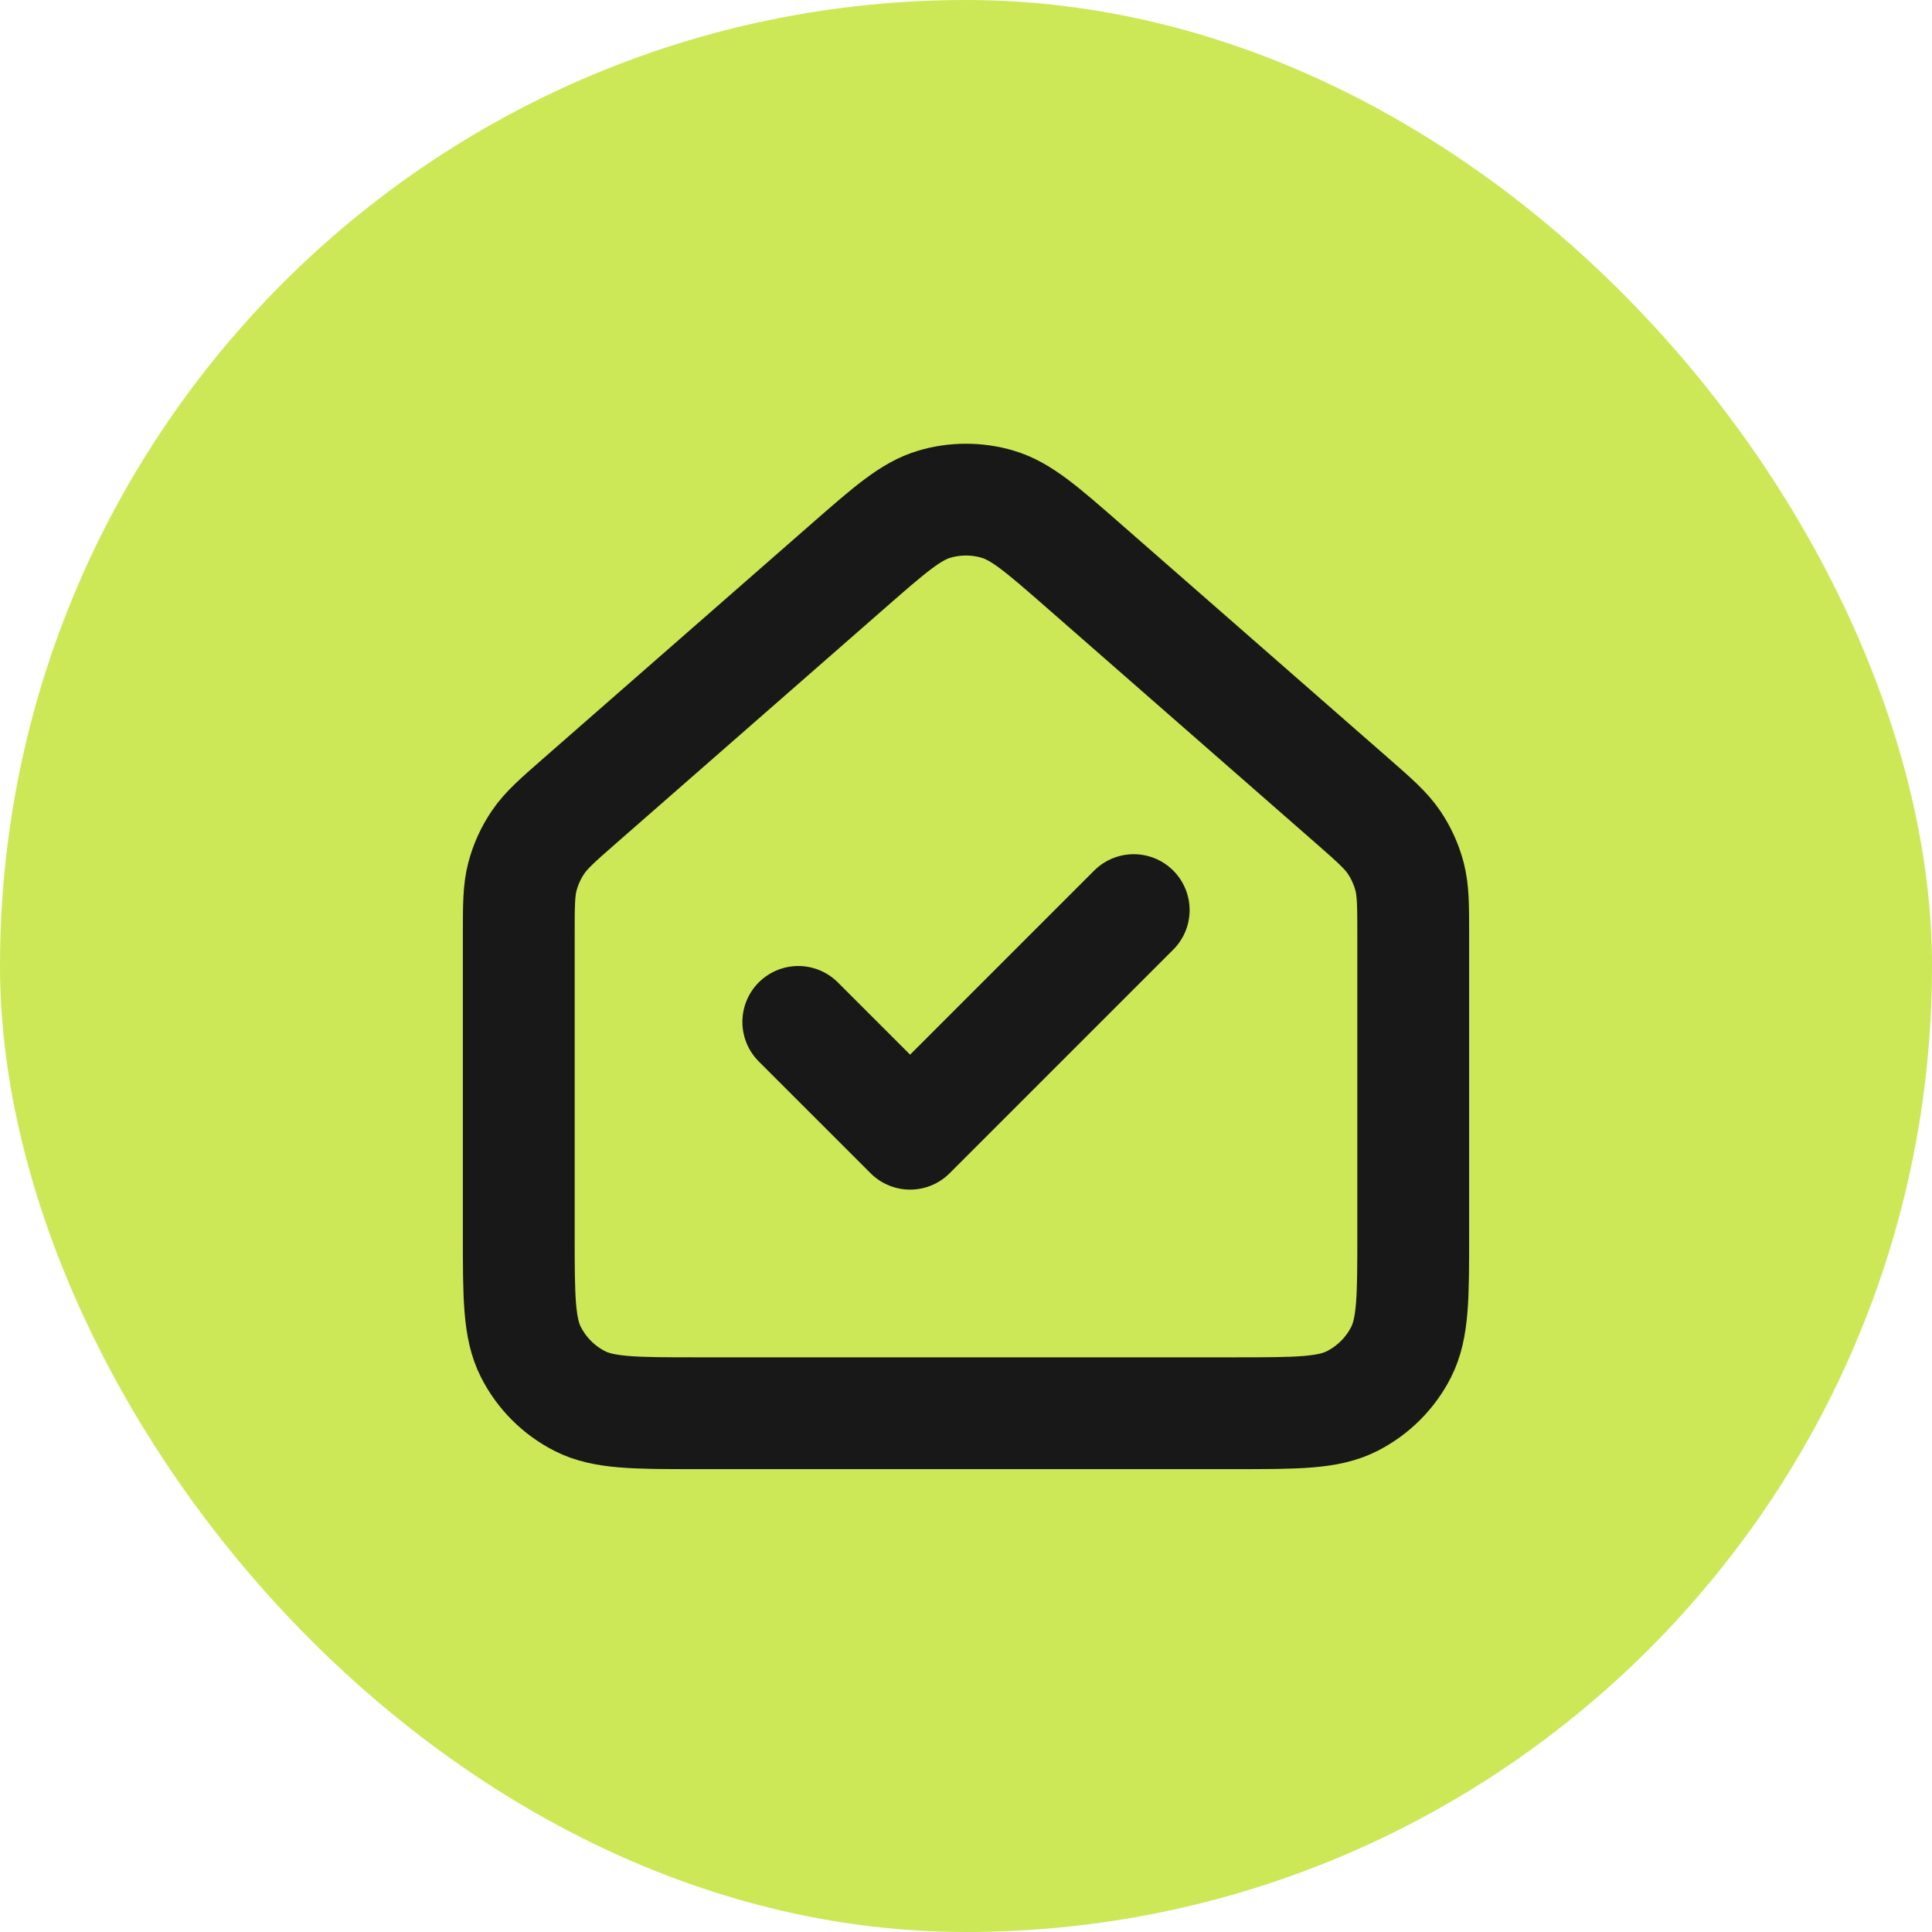
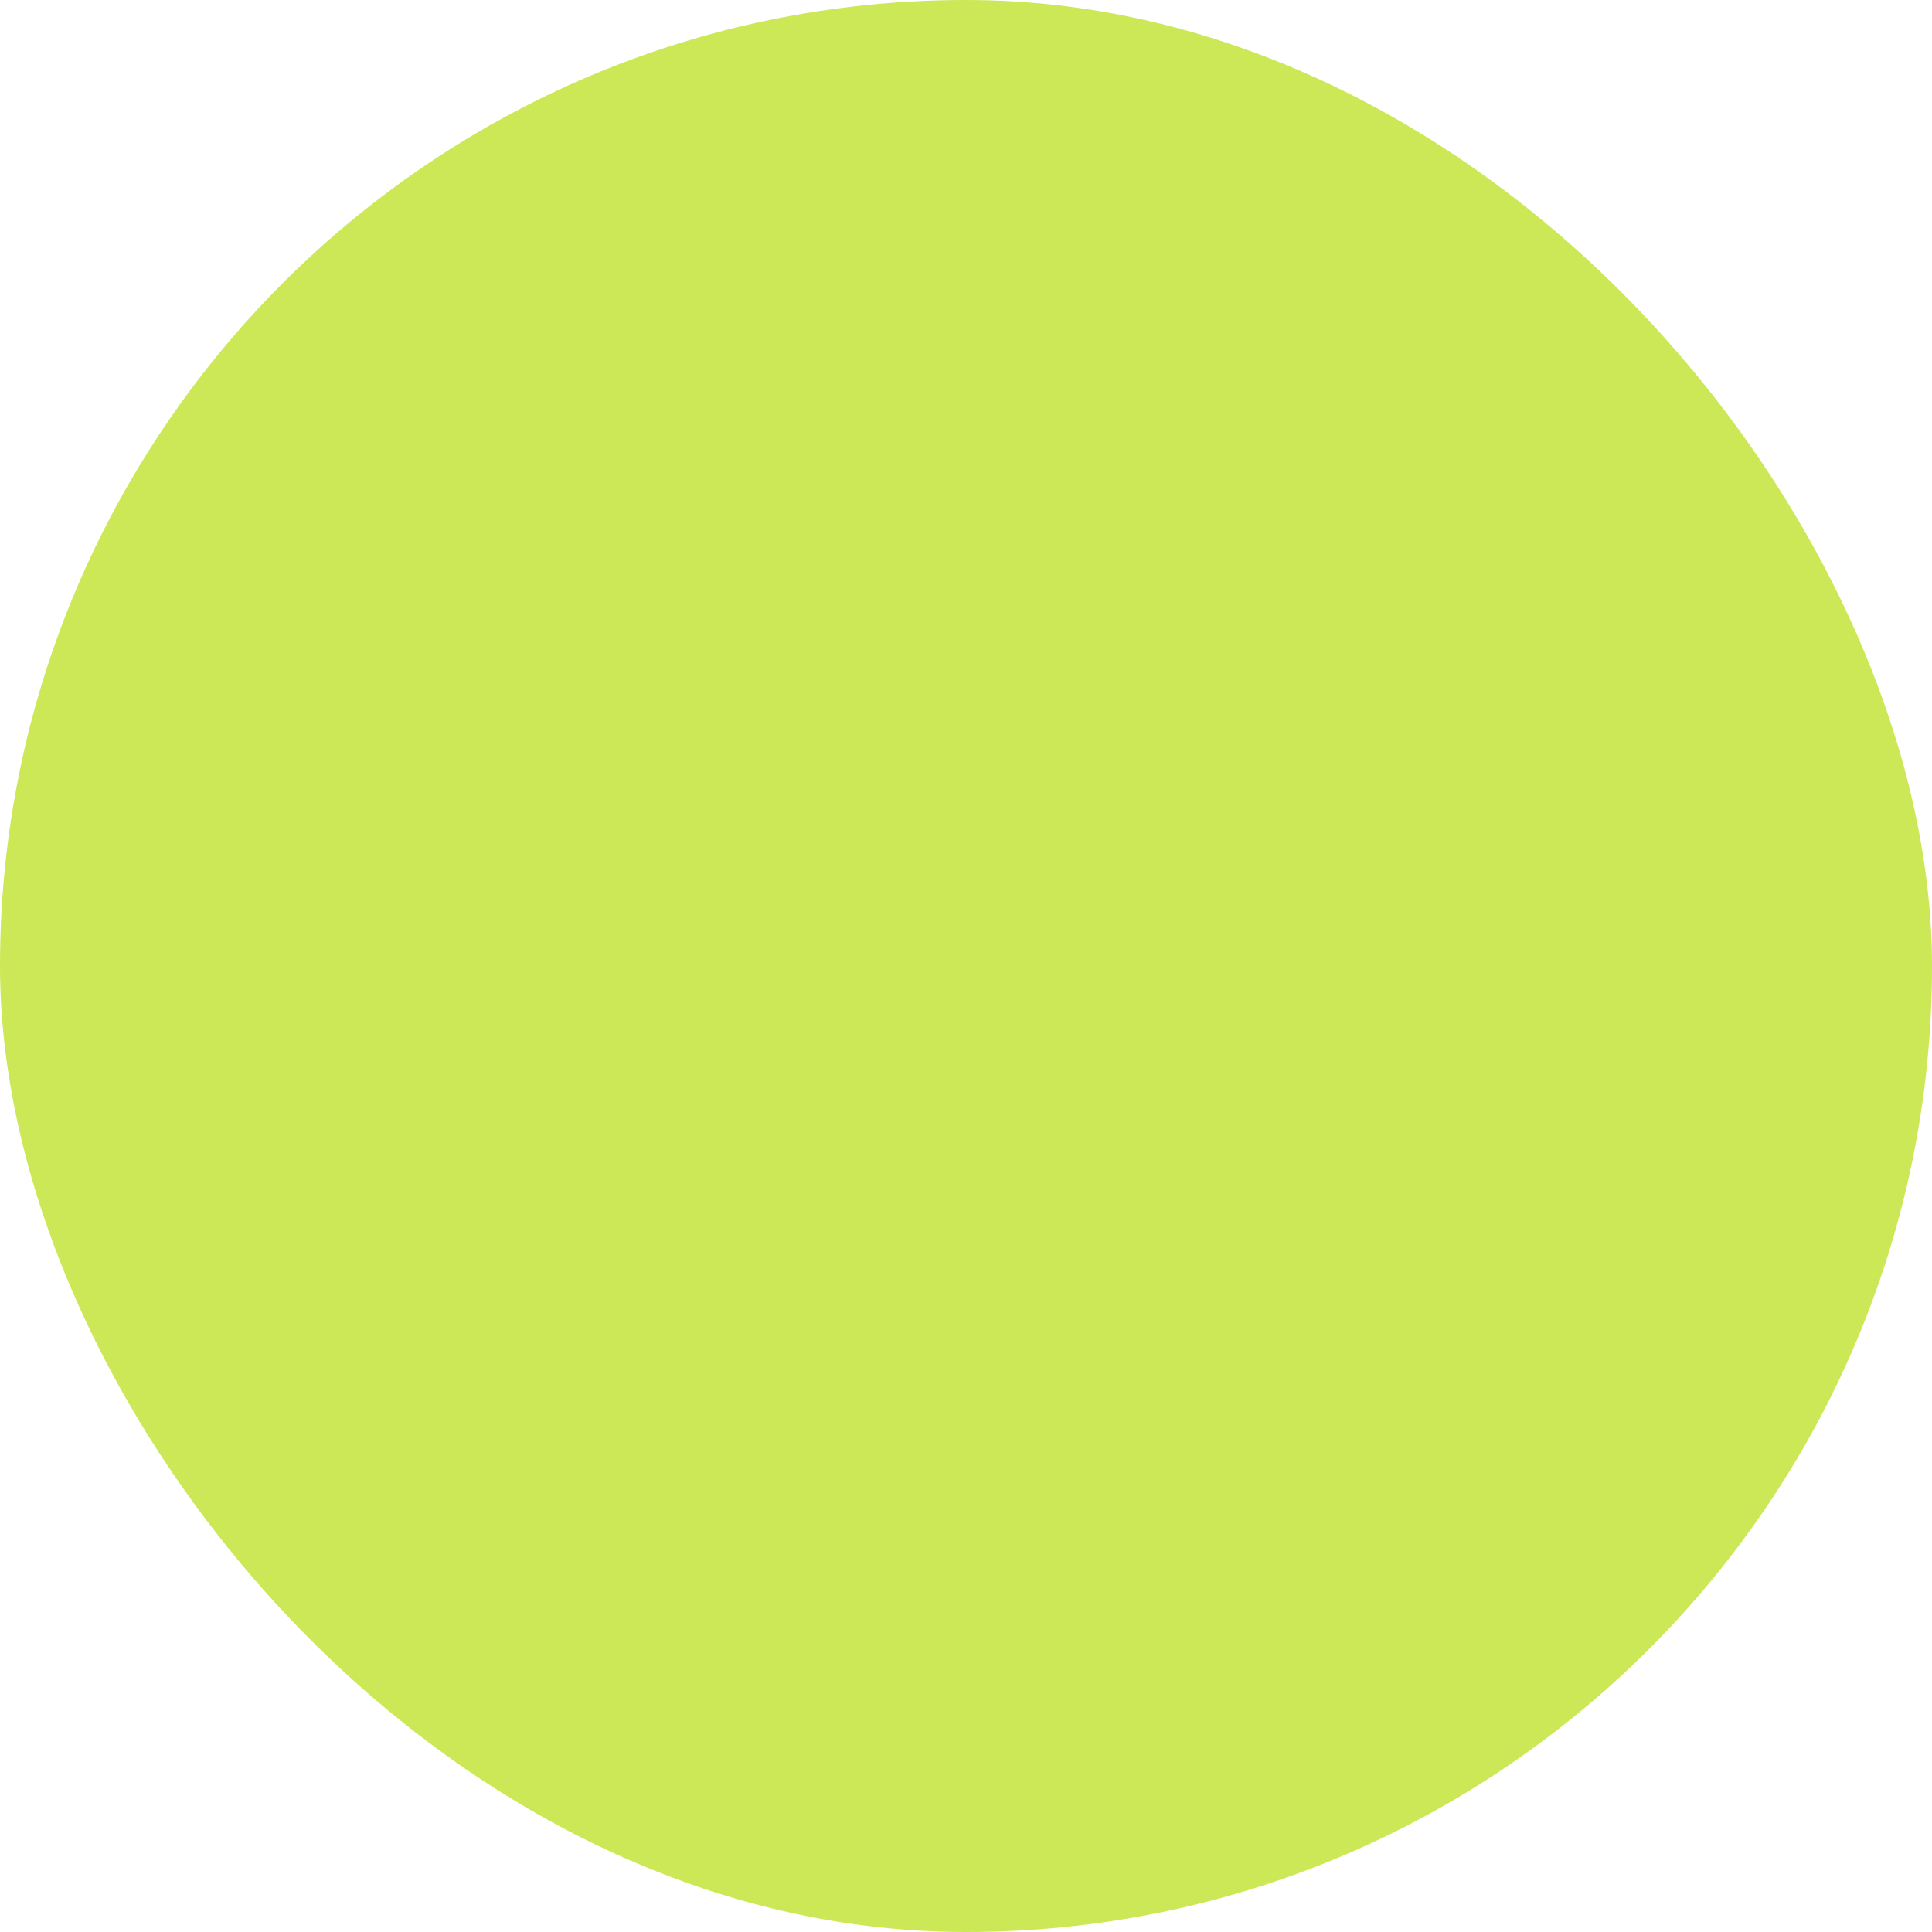
<svg xmlns="http://www.w3.org/2000/svg" width="72" height="72" viewBox="0 0 72 72" fill="none">
  <rect width="72" height="72" rx="36" fill="#CCE857" />
-   <path d="M42.25 33.917L33.917 42.25L29.75 38.084M19.333 46V34.859C19.333 33.746 19.333 33.189 19.469 32.671C19.589 32.212 19.787 31.777 20.054 31.385C20.354 30.942 20.772 30.574 21.61 29.841L31.613 21.088C33.166 19.73 33.943 19.05 34.818 18.791C35.589 18.563 36.411 18.563 37.182 18.791C38.057 19.05 38.835 19.73 40.391 21.091L50.391 29.841C51.228 30.574 51.646 30.942 51.947 31.385C52.214 31.777 52.41 32.212 52.531 32.671C52.666 33.189 52.667 33.746 52.667 34.859V46.008C52.667 48.337 52.667 49.502 52.213 50.393C51.814 51.177 51.174 51.814 50.391 52.213C49.5 52.667 48.336 52.667 46.007 52.667H25.994C23.665 52.667 22.498 52.667 21.608 52.213C20.824 51.814 20.187 51.177 19.788 50.393C19.333 49.502 19.333 48.334 19.333 46Z" stroke="#181818" stroke-width="4.167" stroke-linecap="round" stroke-linejoin="round" />
</svg>